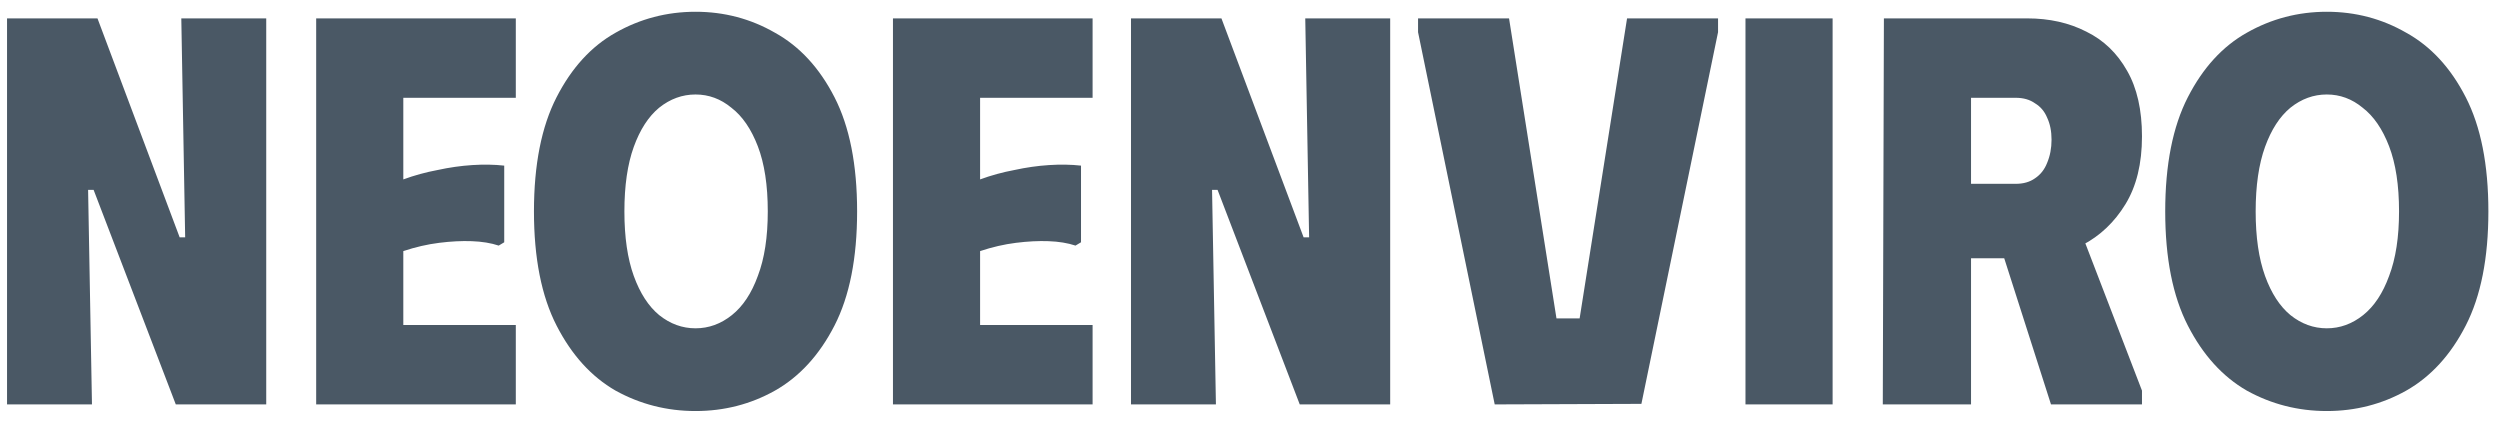
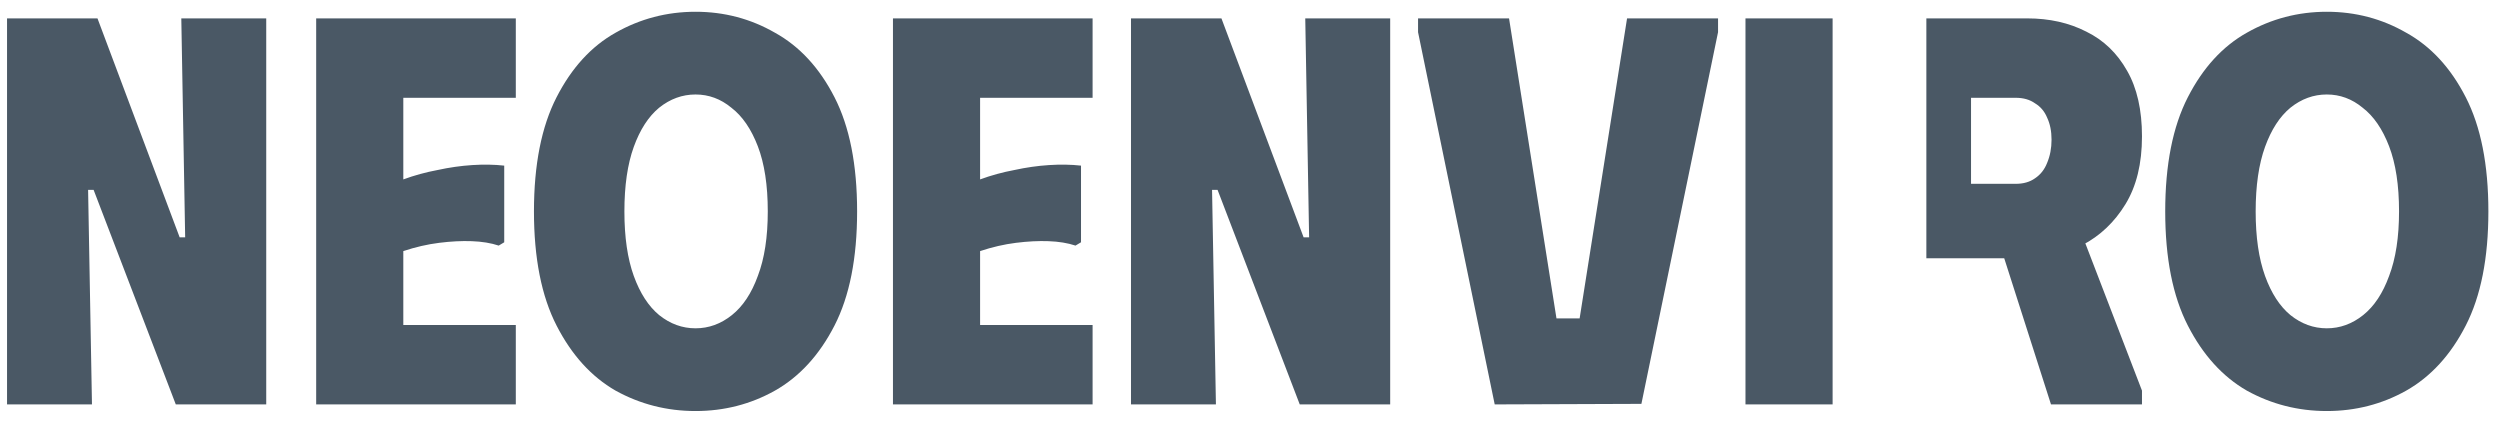
<svg xmlns="http://www.w3.org/2000/svg" width="136" height="23" viewBox="0 0 136 23" fill="none">
-   <path d="M9.863 1H14.483V22H9.563L5.093 10.33H4.793L5.003 22H0.383V1H5.303L9.773 12.91H10.073L9.863 1ZM28.06 1V5.32H21.94V9.76C22.54 9.54 23.16 9.37 23.8 9.25C24.44 9.11 25.07 9.02 25.69 8.98C26.31 8.94 26.89 8.95 27.43 9.01V13.18L27.13 13.36C26.71 13.22 26.22 13.14 25.66 13.12C25.12 13.1 24.53 13.13 23.89 13.21C23.25 13.29 22.6 13.44 21.94 13.66V17.68H28.06V22H17.2V1H28.06ZM29.047 11.5C29.047 8.96 29.457 6.89 30.277 5.29C31.097 3.69 32.167 2.52 33.487 1.78C34.827 1.02 36.277 0.64 37.837 0.64C39.397 0.64 40.837 1.02 42.157 1.78C43.497 2.52 44.577 3.69 45.397 5.29C46.217 6.89 46.627 8.96 46.627 11.5C46.627 14.04 46.217 16.11 45.397 17.71C44.577 19.31 43.497 20.49 42.157 21.25C40.837 21.99 39.397 22.36 37.837 22.36C36.277 22.36 34.827 21.99 33.487 21.25C32.167 20.49 31.097 19.31 30.277 17.71C29.457 16.11 29.047 14.04 29.047 11.5ZM33.967 11.5C33.967 12.9 34.137 14.07 34.477 15.01C34.817 15.95 35.277 16.66 35.857 17.14C36.457 17.62 37.117 17.86 37.837 17.86C38.557 17.86 39.217 17.62 39.817 17.14C40.417 16.66 40.887 15.95 41.227 15.01C41.587 14.07 41.767 12.9 41.767 11.5C41.767 10.08 41.587 8.9 41.227 7.96C40.867 7.02 40.387 6.32 39.787 5.86C39.207 5.38 38.557 5.14 37.837 5.14C37.117 5.14 36.457 5.38 35.857 5.86C35.277 6.34 34.817 7.05 34.477 7.99C34.137 8.93 33.967 10.1 33.967 11.5ZM59.437 1V5.32H53.317V9.76C53.917 9.54 54.537 9.37 55.177 9.25C55.817 9.11 56.447 9.02 57.067 8.98C57.687 8.94 58.267 8.95 58.807 9.01V13.18L58.507 13.36C58.087 13.22 57.597 13.14 57.037 13.12C56.497 13.1 55.907 13.13 55.267 13.21C54.627 13.29 53.977 13.44 53.317 13.66V17.68H59.437V22H48.577V1H59.437ZM71.006 1H75.626V22H70.706L66.236 10.33H65.936L66.146 22H61.526V1H66.446L70.916 12.91H71.216L71.006 1ZM77.142 1H82.092L84.672 17.32H85.932L88.512 1H93.462V1.75L89.292 21.97L81.312 22L77.142 1.75V1ZM94.954 1H99.694V22H94.954V1ZM102.484 1H107.224V22H102.424L102.484 1ZM110.284 1C111.484 1 112.554 1.24 113.494 1.72C114.434 2.18 115.174 2.89 115.714 3.85C116.254 4.79 116.524 5.98 116.524 7.42C116.524 8.9 116.224 10.13 115.624 11.11C115.024 12.09 114.244 12.83 113.284 13.33C112.344 13.81 111.344 14.05 110.284 14.05H104.794V1H110.284ZM107.224 10H109.654C110.074 10 110.424 9.9 110.704 9.7C111.004 9.5 111.224 9.22 111.364 8.86C111.524 8.48 111.604 8.06 111.604 7.6C111.604 7.14 111.524 6.74 111.364 6.4C111.224 6.06 111.004 5.8 110.704 5.62C110.424 5.42 110.074 5.32 109.654 5.32H107.224V10ZM108.214 11.5H112.774L116.524 21.25V22H111.574L108.214 11.5ZM117.788 11.5C117.788 8.96 118.198 6.89 119.018 5.29C119.838 3.69 120.908 2.52 122.228 1.78C123.568 1.02 125.018 0.64 126.578 0.64C128.138 0.64 129.578 1.02 130.898 1.78C132.238 2.52 133.318 3.69 134.137 5.29C134.958 6.89 135.368 8.96 135.368 11.5C135.368 14.04 134.958 16.11 134.137 17.71C133.318 19.31 132.238 20.49 130.898 21.25C129.578 21.99 128.138 22.36 126.578 22.36C125.018 22.36 123.568 21.99 122.228 21.25C120.908 20.49 119.838 19.31 119.018 17.71C118.198 16.11 117.788 14.04 117.788 11.5ZM122.708 11.5C122.708 12.9 122.878 14.07 123.218 15.01C123.558 15.95 124.018 16.66 124.598 17.14C125.198 17.62 125.858 17.86 126.578 17.86C127.298 17.86 127.958 17.62 128.558 17.14C129.158 16.66 129.628 15.95 129.968 15.01C130.328 14.07 130.508 12.9 130.508 11.5C130.508 10.08 130.328 8.9 129.968 7.96C129.608 7.02 129.128 6.32 128.528 5.86C127.948 5.38 127.298 5.14 126.578 5.14C125.858 5.14 125.198 5.38 124.598 5.86C124.018 6.34 123.558 7.05 123.218 7.99C122.878 8.93 122.708 10.1 122.708 11.5Z" fill="#4A5865" />
+   <path d="M9.863 1H14.483V22H9.563L5.093 10.33H4.793L5.003 22H0.383V1H5.303L9.773 12.91H10.073L9.863 1ZM28.06 1V5.32H21.94V9.76C22.54 9.54 23.16 9.37 23.8 9.25C24.44 9.11 25.07 9.02 25.69 8.98C26.31 8.94 26.89 8.95 27.43 9.01V13.18L27.13 13.36C26.71 13.22 26.22 13.14 25.66 13.12C25.12 13.1 24.53 13.13 23.89 13.21C23.25 13.29 22.6 13.44 21.94 13.66V17.68H28.06V22H17.2V1H28.06ZM29.047 11.5C29.047 8.96 29.457 6.89 30.277 5.29C31.097 3.69 32.167 2.52 33.487 1.78C34.827 1.02 36.277 0.64 37.837 0.64C39.397 0.64 40.837 1.02 42.157 1.78C43.497 2.52 44.577 3.69 45.397 5.29C46.217 6.89 46.627 8.96 46.627 11.5C46.627 14.04 46.217 16.11 45.397 17.71C44.577 19.31 43.497 20.49 42.157 21.25C40.837 21.99 39.397 22.36 37.837 22.36C36.277 22.36 34.827 21.99 33.487 21.25C32.167 20.49 31.097 19.31 30.277 17.71C29.457 16.11 29.047 14.04 29.047 11.5ZM33.967 11.5C33.967 12.9 34.137 14.07 34.477 15.01C34.817 15.95 35.277 16.66 35.857 17.14C36.457 17.62 37.117 17.86 37.837 17.86C38.557 17.86 39.217 17.62 39.817 17.14C40.417 16.66 40.887 15.95 41.227 15.01C41.587 14.07 41.767 12.9 41.767 11.5C41.767 10.08 41.587 8.9 41.227 7.96C40.867 7.02 40.387 6.32 39.787 5.86C39.207 5.38 38.557 5.14 37.837 5.14C37.117 5.14 36.457 5.38 35.857 5.86C35.277 6.34 34.817 7.05 34.477 7.99C34.137 8.93 33.967 10.1 33.967 11.5ZM59.437 1V5.32H53.317V9.76C53.917 9.54 54.537 9.37 55.177 9.25C55.817 9.11 56.447 9.02 57.067 8.98C57.687 8.94 58.267 8.95 58.807 9.01V13.18L58.507 13.36C58.087 13.22 57.597 13.14 57.037 13.12C56.497 13.1 55.907 13.13 55.267 13.21C54.627 13.29 53.977 13.44 53.317 13.66V17.68H59.437V22H48.577V1H59.437ZM71.006 1H75.626V22H70.706L66.236 10.33H65.936L66.146 22H61.526V1H66.446L70.916 12.91H71.216L71.006 1ZM77.142 1H82.092L84.672 17.32H85.932L88.512 1H93.462V1.75L89.292 21.97L81.312 22L77.142 1.75V1ZM94.954 1H99.694V22H94.954V1ZM102.484 1H107.224H102.424L102.484 1ZM110.284 1C111.484 1 112.554 1.24 113.494 1.72C114.434 2.18 115.174 2.89 115.714 3.85C116.254 4.79 116.524 5.98 116.524 7.42C116.524 8.9 116.224 10.13 115.624 11.11C115.024 12.09 114.244 12.83 113.284 13.33C112.344 13.81 111.344 14.05 110.284 14.05H104.794V1H110.284ZM107.224 10H109.654C110.074 10 110.424 9.9 110.704 9.7C111.004 9.5 111.224 9.22 111.364 8.86C111.524 8.48 111.604 8.06 111.604 7.6C111.604 7.14 111.524 6.74 111.364 6.4C111.224 6.06 111.004 5.8 110.704 5.62C110.424 5.42 110.074 5.32 109.654 5.32H107.224V10ZM108.214 11.5H112.774L116.524 21.25V22H111.574L108.214 11.5ZM117.788 11.5C117.788 8.96 118.198 6.89 119.018 5.29C119.838 3.69 120.908 2.52 122.228 1.78C123.568 1.02 125.018 0.64 126.578 0.64C128.138 0.64 129.578 1.02 130.898 1.78C132.238 2.52 133.318 3.69 134.137 5.29C134.958 6.89 135.368 8.96 135.368 11.5C135.368 14.04 134.958 16.11 134.137 17.71C133.318 19.31 132.238 20.49 130.898 21.25C129.578 21.99 128.138 22.36 126.578 22.36C125.018 22.36 123.568 21.99 122.228 21.25C120.908 20.49 119.838 19.31 119.018 17.71C118.198 16.11 117.788 14.04 117.788 11.5ZM122.708 11.5C122.708 12.9 122.878 14.07 123.218 15.01C123.558 15.95 124.018 16.66 124.598 17.14C125.198 17.62 125.858 17.86 126.578 17.86C127.298 17.86 127.958 17.62 128.558 17.14C129.158 16.66 129.628 15.95 129.968 15.01C130.328 14.07 130.508 12.9 130.508 11.5C130.508 10.08 130.328 8.9 129.968 7.96C129.608 7.02 129.128 6.32 128.528 5.86C127.948 5.38 127.298 5.14 126.578 5.14C125.858 5.14 125.198 5.38 124.598 5.86C124.018 6.34 123.558 7.05 123.218 7.99C122.878 8.93 122.708 10.1 122.708 11.5Z" fill="#4A5865" />
</svg>